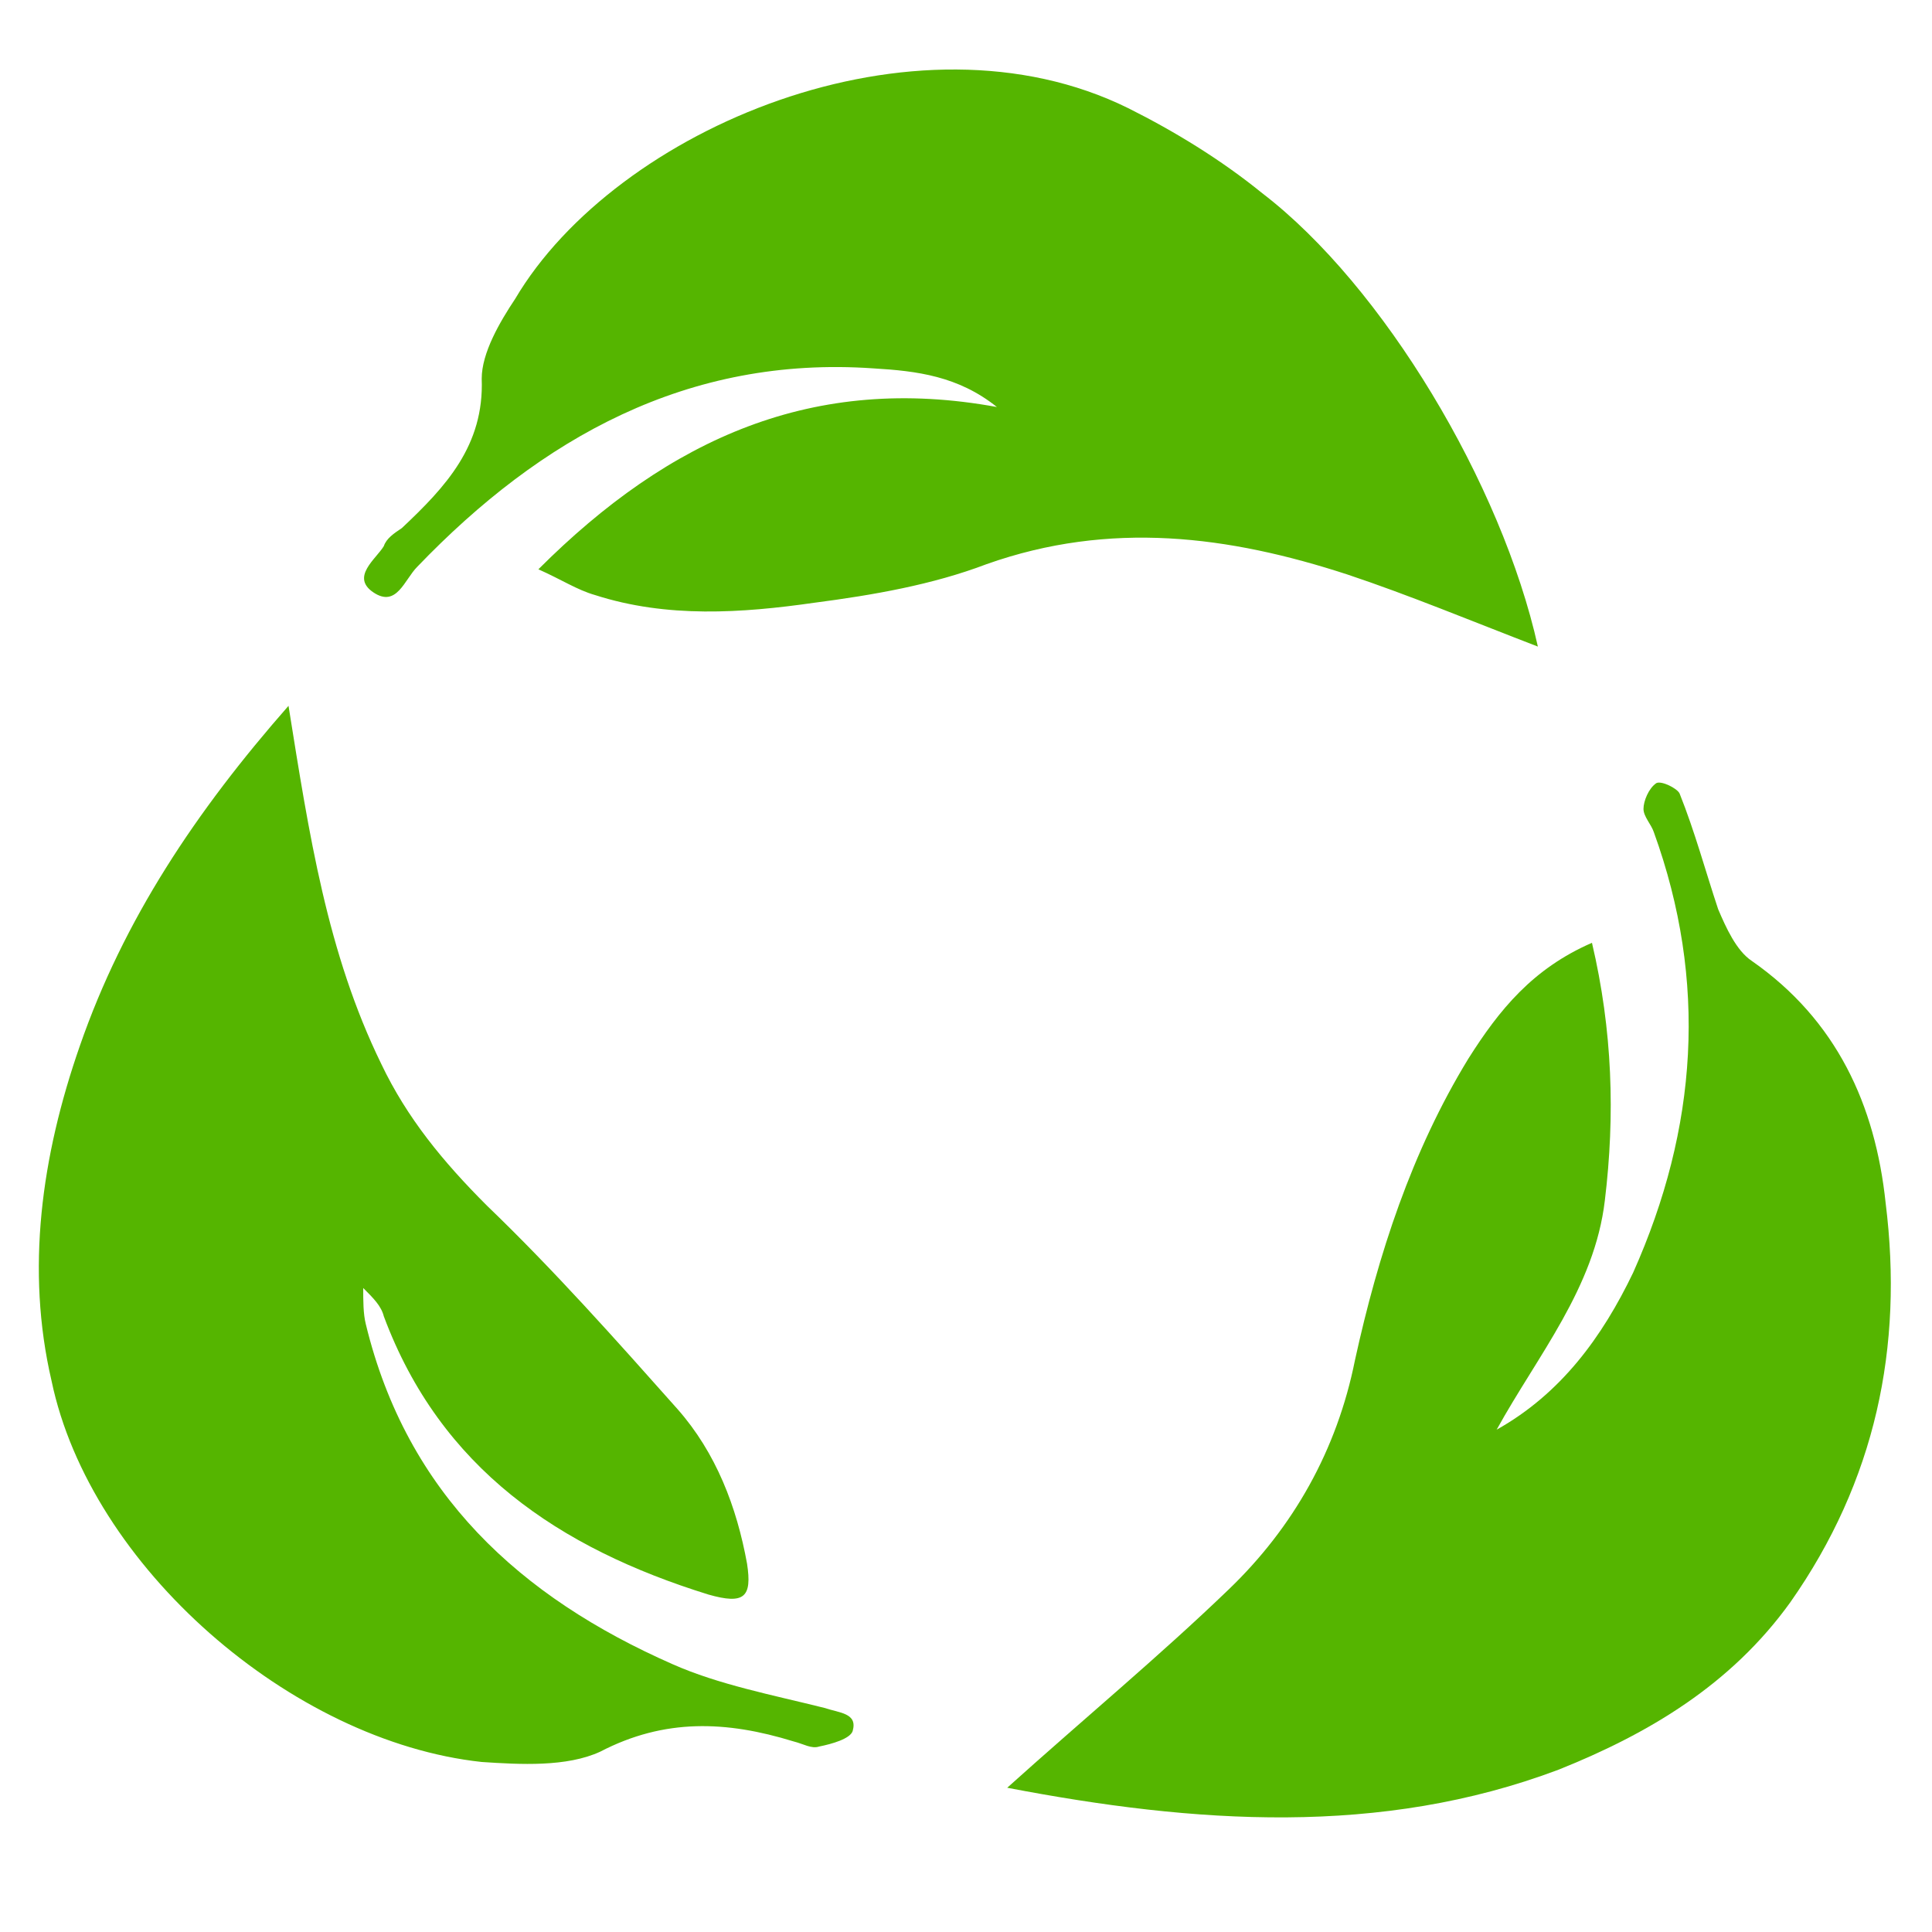
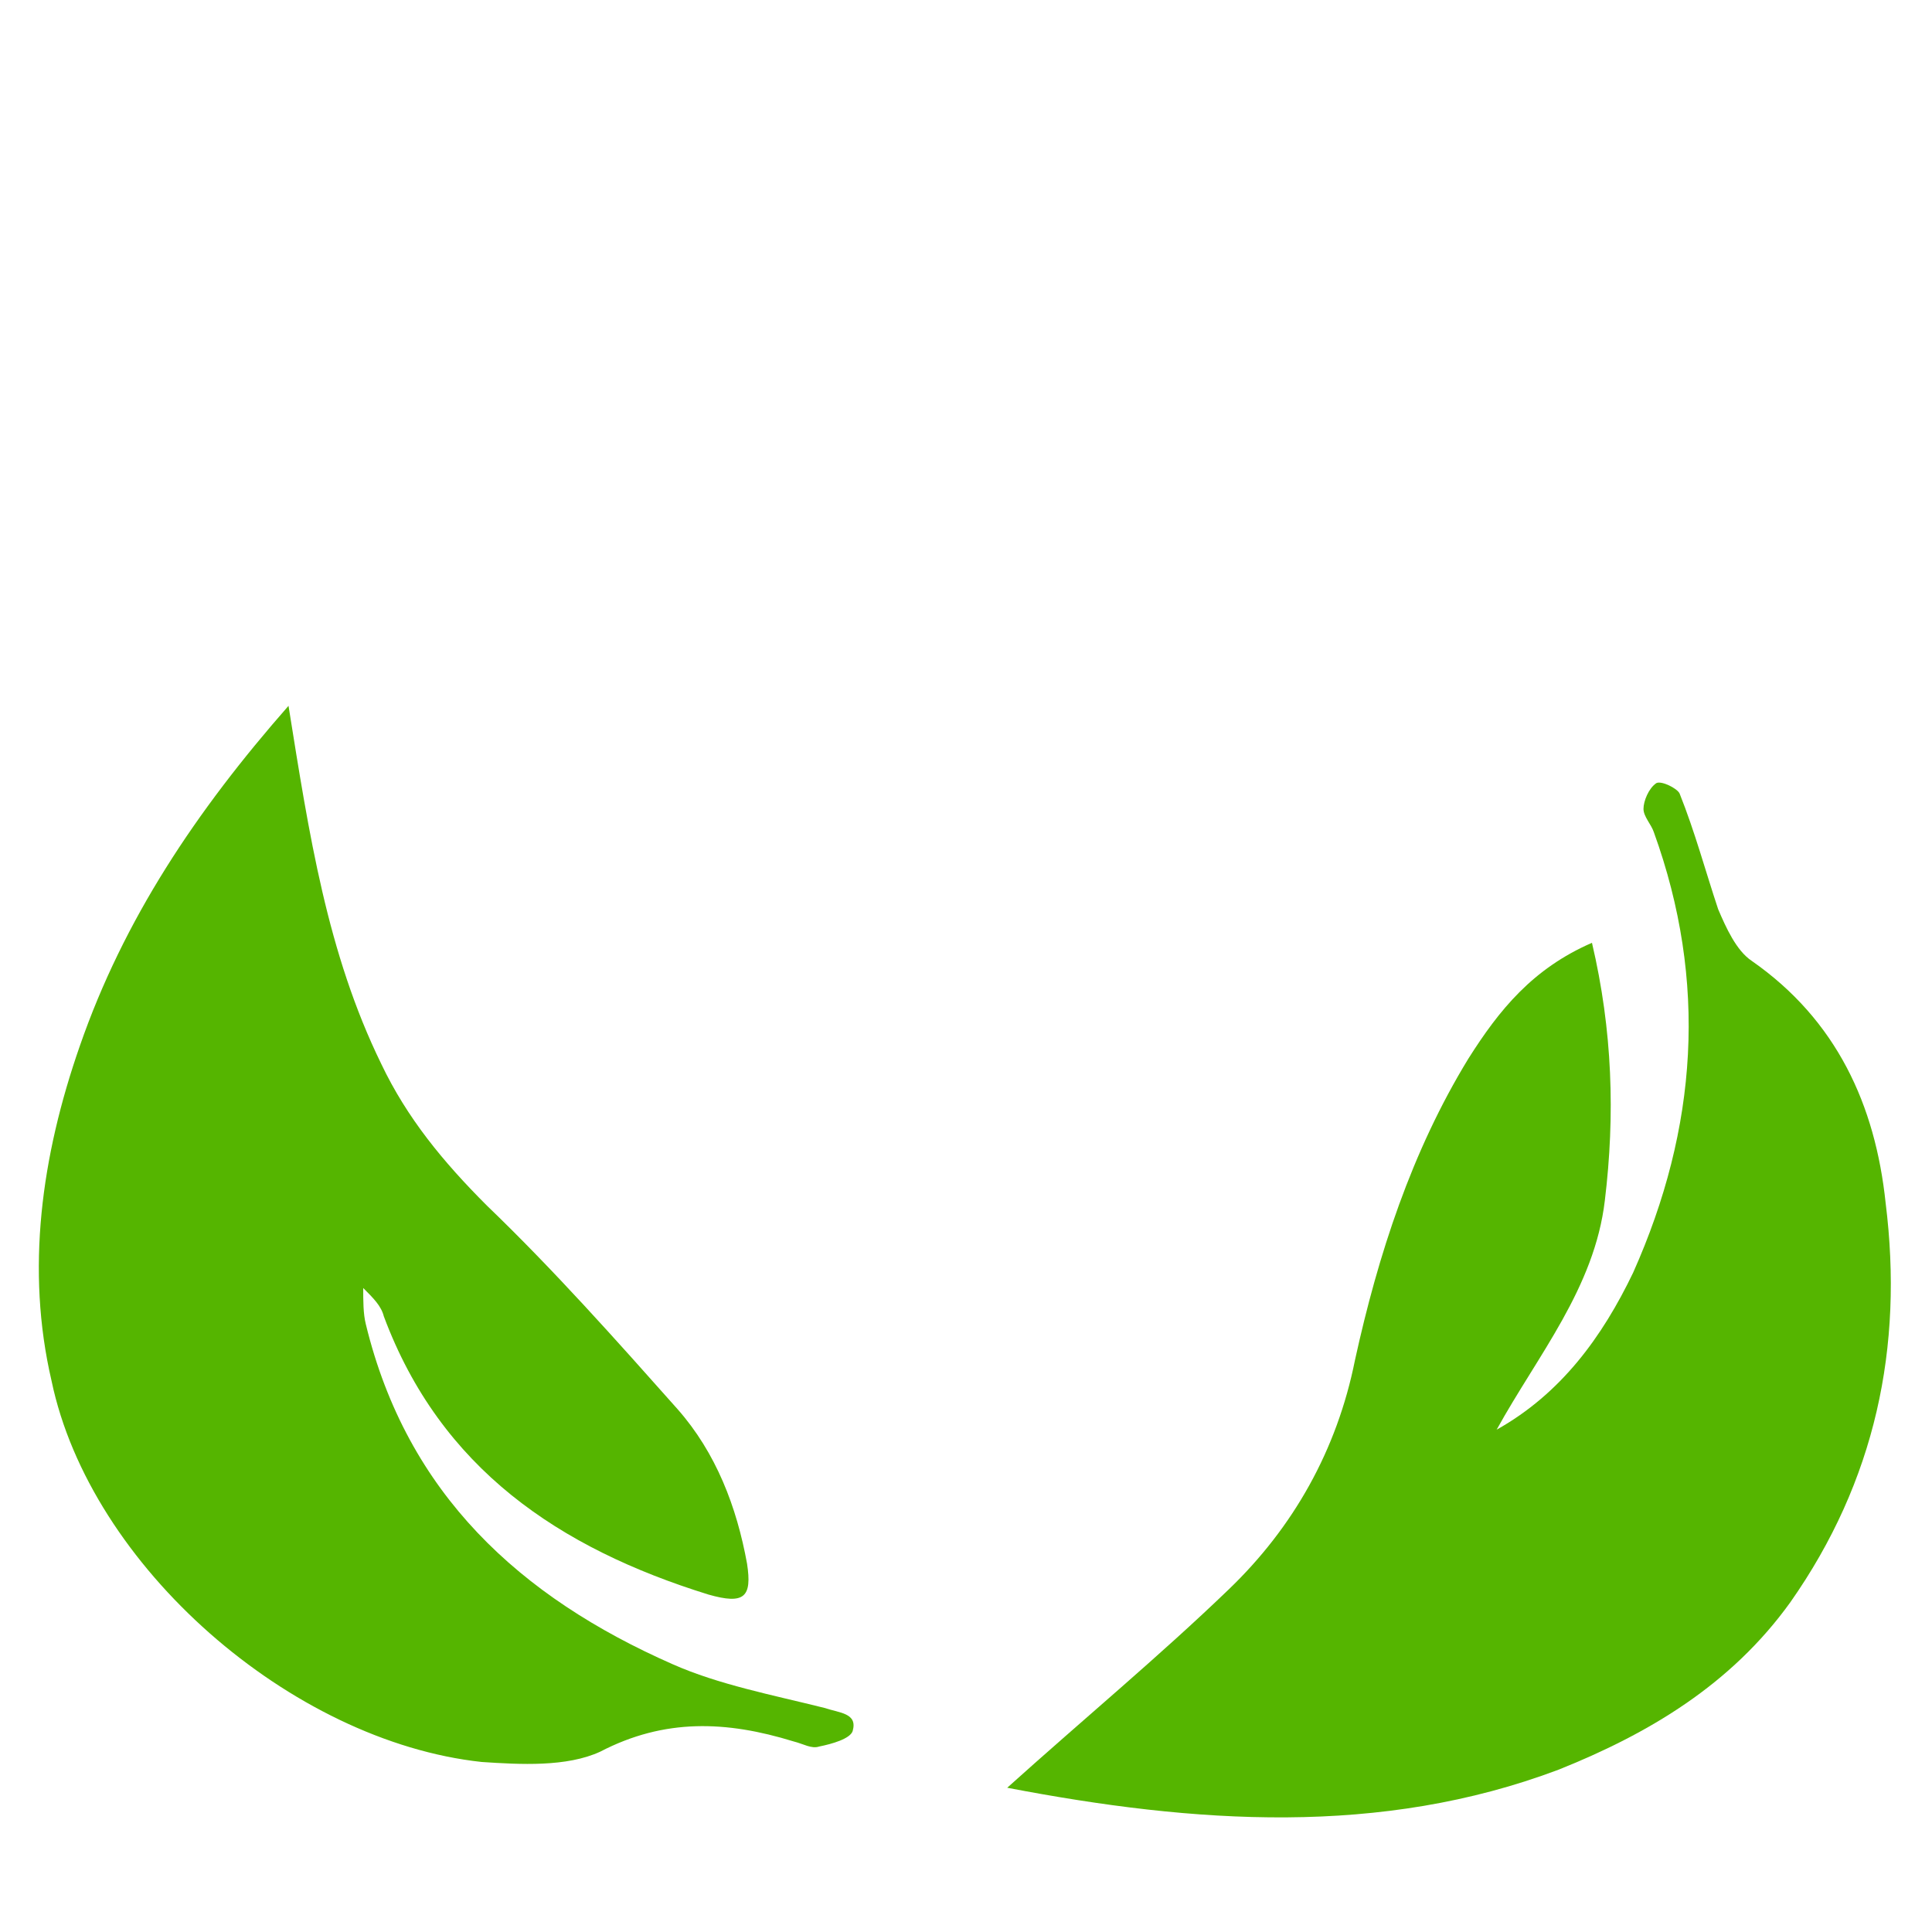
<svg xmlns="http://www.w3.org/2000/svg" version="1.1" id="Layer_1" x="0px" y="0px" viewBox="0 0 75 75" style="enable-background:new 0 0 75 75;" xml:space="preserve">
  <style type="text/css">
	.st0{fill:#55B500;}
</style>
  <g>
-     <path class="st0" d="M59.7,25.1c-2.6-1-5-2-7.4-2.8c-4.6-1.5-9.2-2.1-14-0.4c-2.1,0.8-4.4,1.2-6.7,1.5c-2.8,0.4-5.7,0.6-8.5-0.3   c-0.7-0.2-1.3-0.6-2.2-1c5.1-5.1,10.7-7.6,17.8-6.3c-1.5-1.2-3.1-1.4-4.8-1.5C26.7,13.8,21,17,16.2,22c-0.5,0.5-0.8,1.6-1.7,1   c-0.9-0.6,0.1-1.3,0.4-1.8c0.1-0.3,0.4-0.5,0.7-0.7c1.7-1.6,3.2-3.2,3.1-5.8c0-1,0.7-2.2,1.3-3.1C23.9,5,35.5,0.1,43.8,4.2   c1.8,0.9,3.6,2,5.2,3.3C53.7,11.1,58.3,18.8,59.7,25.1z" />
    <path class="st0" d="M39.1,69.4c3-2.7,5.9-5.1,8.6-7.7c2.5-2.4,4.2-5.4,4.9-8.9c0.9-4.1,2.2-8.1,4.4-11.7c1.2-1.9,2.5-3.5,4.8-4.5   c0.8,3.4,0.9,6.7,0.5,10c-0.4,3.4-2.6,6-4.2,8.9c2.5-1.4,4.1-3.6,5.3-6.1c2.5-5.6,2.9-11.3,0.8-17.1c-0.1-0.3-0.4-0.6-0.4-0.9   c0-0.3,0.2-0.8,0.5-1c0.2-0.1,0.8,0.2,0.9,0.4c0.6,1.5,1,3,1.5,4.5c0.3,0.7,0.7,1.6,1.3,2c3.3,2.3,4.8,5.6,5.2,9.4   c0.7,5.6-0.4,10.8-3.7,15.5c-2.3,3.2-5.5,5.1-9,6.5C53.6,71.3,46.4,70.8,39.1,69.4z" />
-     <path class="st0" d="M11.2,27.4c0.8,5,1.5,9.6,3.6,13.9c1,2.1,2.4,3.8,4.1,5.5c2.6,2.5,5,5.2,7.4,7.9c1.5,1.7,2.3,3.8,2.7,6   c0.2,1.3-0.1,1.6-1.5,1.2c-5.8-1.8-10.4-4.9-12.6-10.8c-0.1-0.4-0.4-0.7-0.8-1.1c0,0.5,0,1,0.1,1.4c1.6,6.6,6,10.6,11.9,13.2   c1.8,0.8,3.9,1.2,5.9,1.7c0.6,0.2,1.3,0.2,1.1,0.9c-0.1,0.3-0.8,0.5-1.3,0.6c-0.3,0.1-0.6-0.1-1-0.2c-2.6-0.8-5-0.9-7.5,0.4   c-1.3,0.6-3.1,0.5-4.6,0.4c-7.4-0.8-15.2-7.6-16.7-14.8C1,49.3,1.6,44.9,3.1,40.6C4.8,35.7,7.6,31.5,11.2,27.4z" />
+     <path class="st0" d="M11.2,27.4c0.8,5,1.5,9.6,3.6,13.9c1,2.1,2.4,3.8,4.1,5.5c2.6,2.5,5,5.2,7.4,7.9c1.5,1.7,2.3,3.8,2.7,6   c0.2,1.3-0.1,1.6-1.5,1.2c-5.8-1.8-10.4-4.9-12.6-10.8c-0.1-0.4-0.4-0.7-0.8-1.1c0,0.5,0,1,0.1,1.4c1.6,6.6,6,10.6,11.9,13.2   c1.8,0.8,3.9,1.2,5.9,1.7c0.6,0.2,1.3,0.2,1.1,0.9c-0.1,0.3-0.8,0.5-1.3,0.6c-0.3,0.1-0.6-0.1-1-0.2c-2.6-0.8-5-0.9-7.5,0.4   c-1.3,0.6-3.1,0.5-4.6,0.4c-7.4-0.8-15.2-7.6-16.7-14.8C1,49.3,1.6,44.9,3.1,40.6C4.8,35.7,7.6,31.5,11.2,27.4" />
  </g>
</svg>